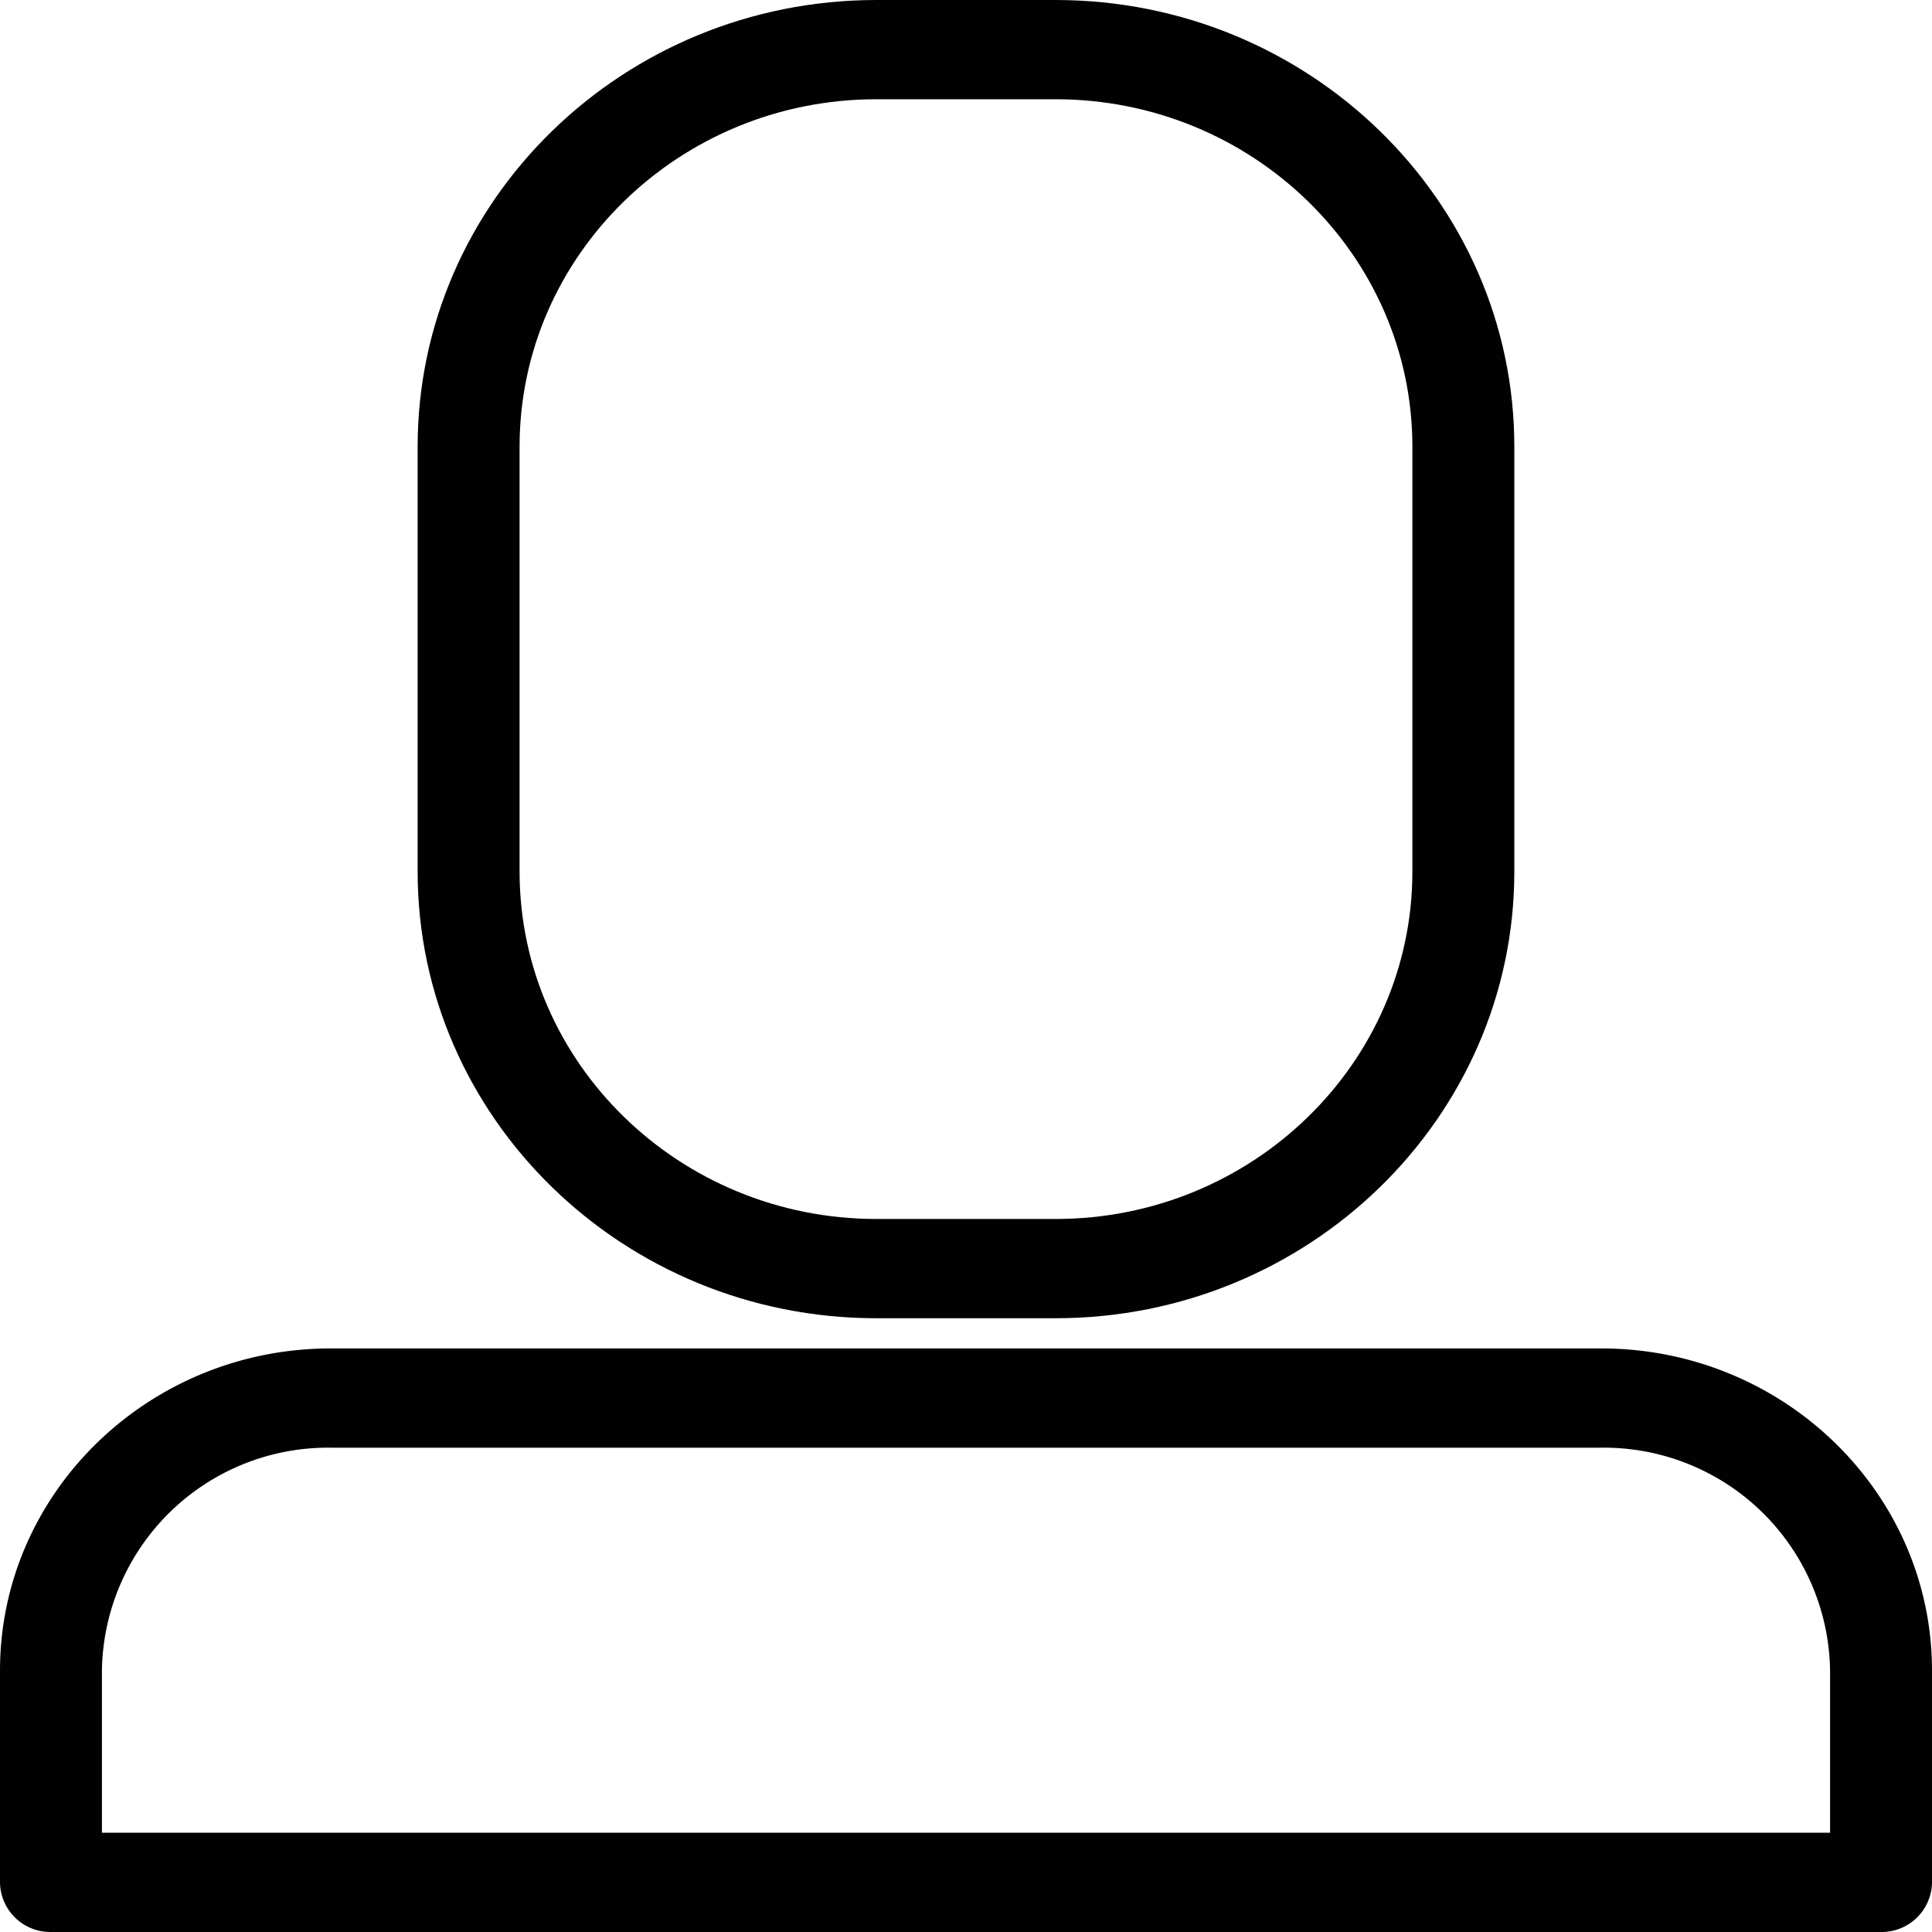
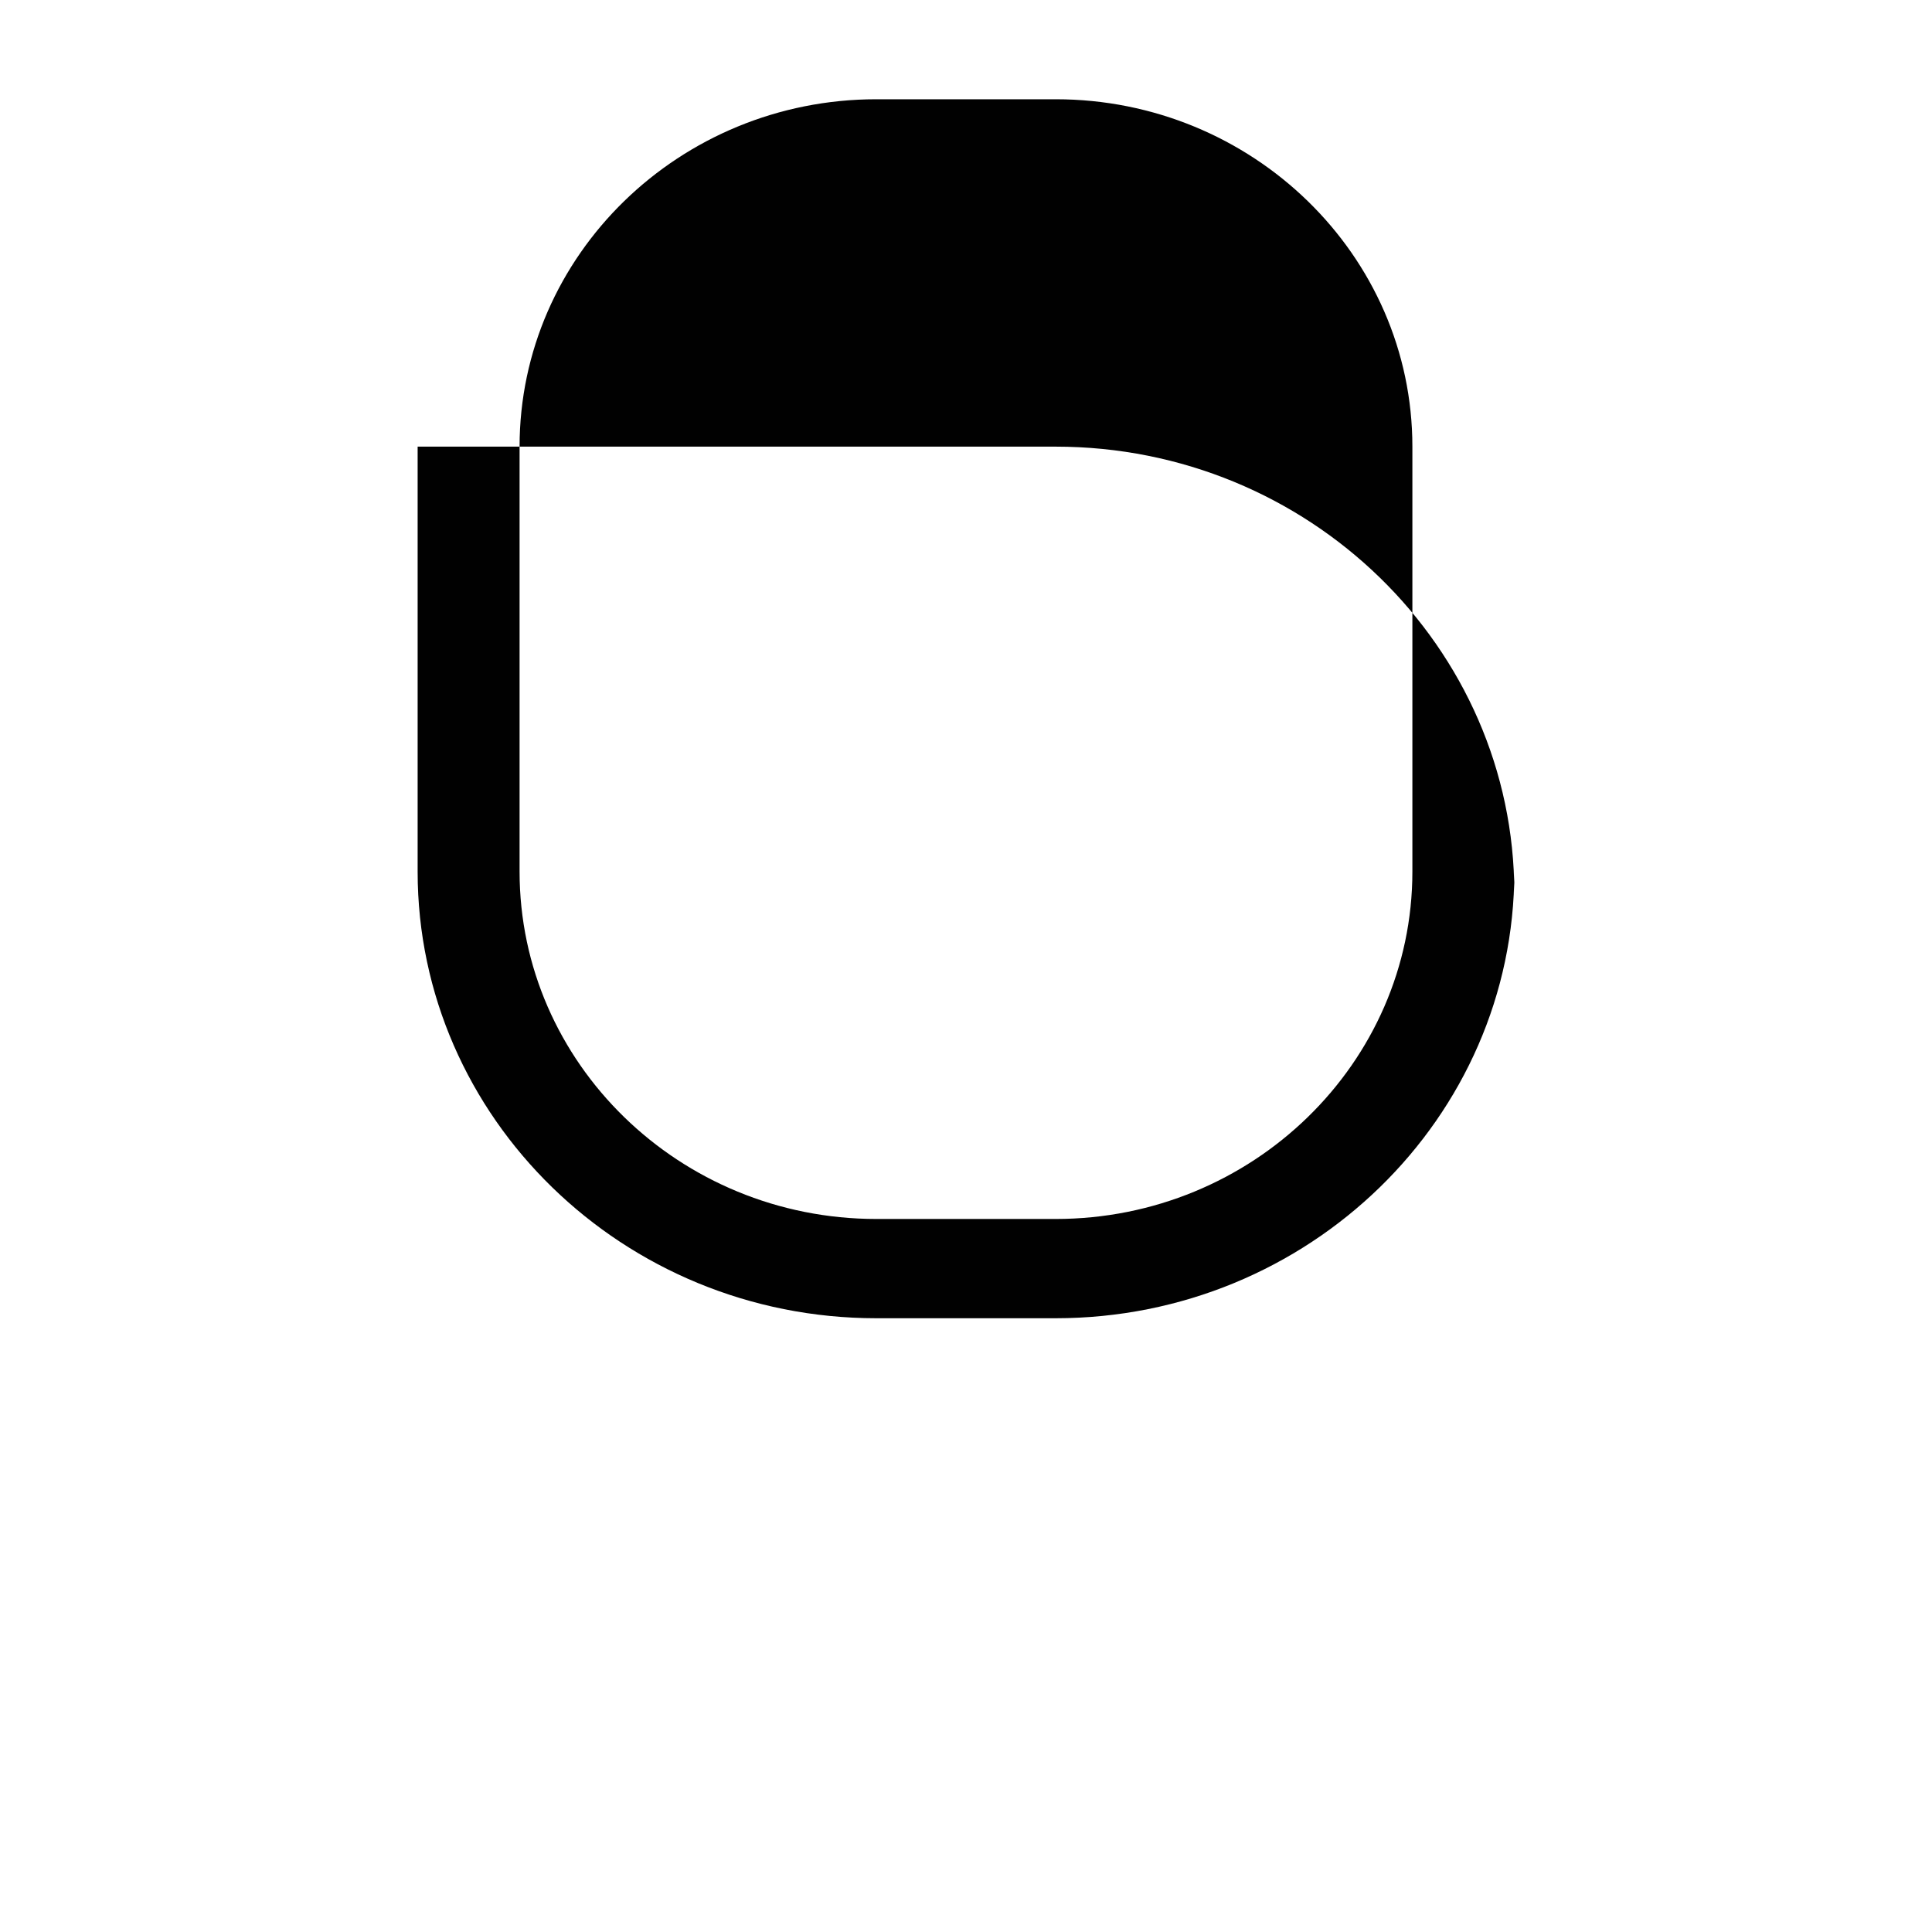
<svg xmlns="http://www.w3.org/2000/svg" id="Слой_1" data-name="Слой 1" viewBox="0 0 150 150">
  <defs>
    <style>.cls-1{fill:#010101;}</style>
  </defs>
  <title>50</title>
-   <path class="cls-1" d="M146.043,150H3.957A3.906,3.906,0,0,1,0,146.147V129.699c0-13.789,11.521-25.007,25.683-25.007h98.634c14.162,0,25.683,11.218,25.683,25.007V146.147A3.906,3.906,0,0,1,146.043,150ZM7.914,142.294H142.086V129.699a17.559,17.559,0,0,0-17.769-17.301H25.683a17.559,17.559,0,0,0-17.769,17.301Z" transform="translate(0 0)" />
-   <path class="cls-1" d="M81.957,102.348H68.04c-19.639,0-35.615-15.556-35.615-34.677V34.677C32.425,15.556,48.401,0,68.04,0H81.957c19.639,0,35.615,15.556,35.615,34.677V67.67C117.572,86.791,101.596,102.348,81.957,102.348ZM68.04,7.706c-15.275,0-27.7,12.1-27.7,26.971V67.67c0,14.872,12.425,26.971,27.7,26.971H81.957c15.275,0,27.7-12.1,27.7-26.971V34.677c0-14.872-12.426-26.971-27.7-26.971Z" transform="translate(0 0)" />
+   <path class="cls-1" d="M81.957,102.348H68.04c-19.639,0-35.615-15.556-35.615-34.677V34.677H81.957c19.639,0,35.615,15.556,35.615,34.677V67.67C117.572,86.791,101.596,102.348,81.957,102.348ZM68.04,7.706c-15.275,0-27.7,12.1-27.7,26.971V67.67c0,14.872,12.425,26.971,27.7,26.971H81.957c15.275,0,27.7-12.1,27.7-26.971V34.677c0-14.872-12.426-26.971-27.7-26.971Z" transform="translate(0 0)" />
</svg>